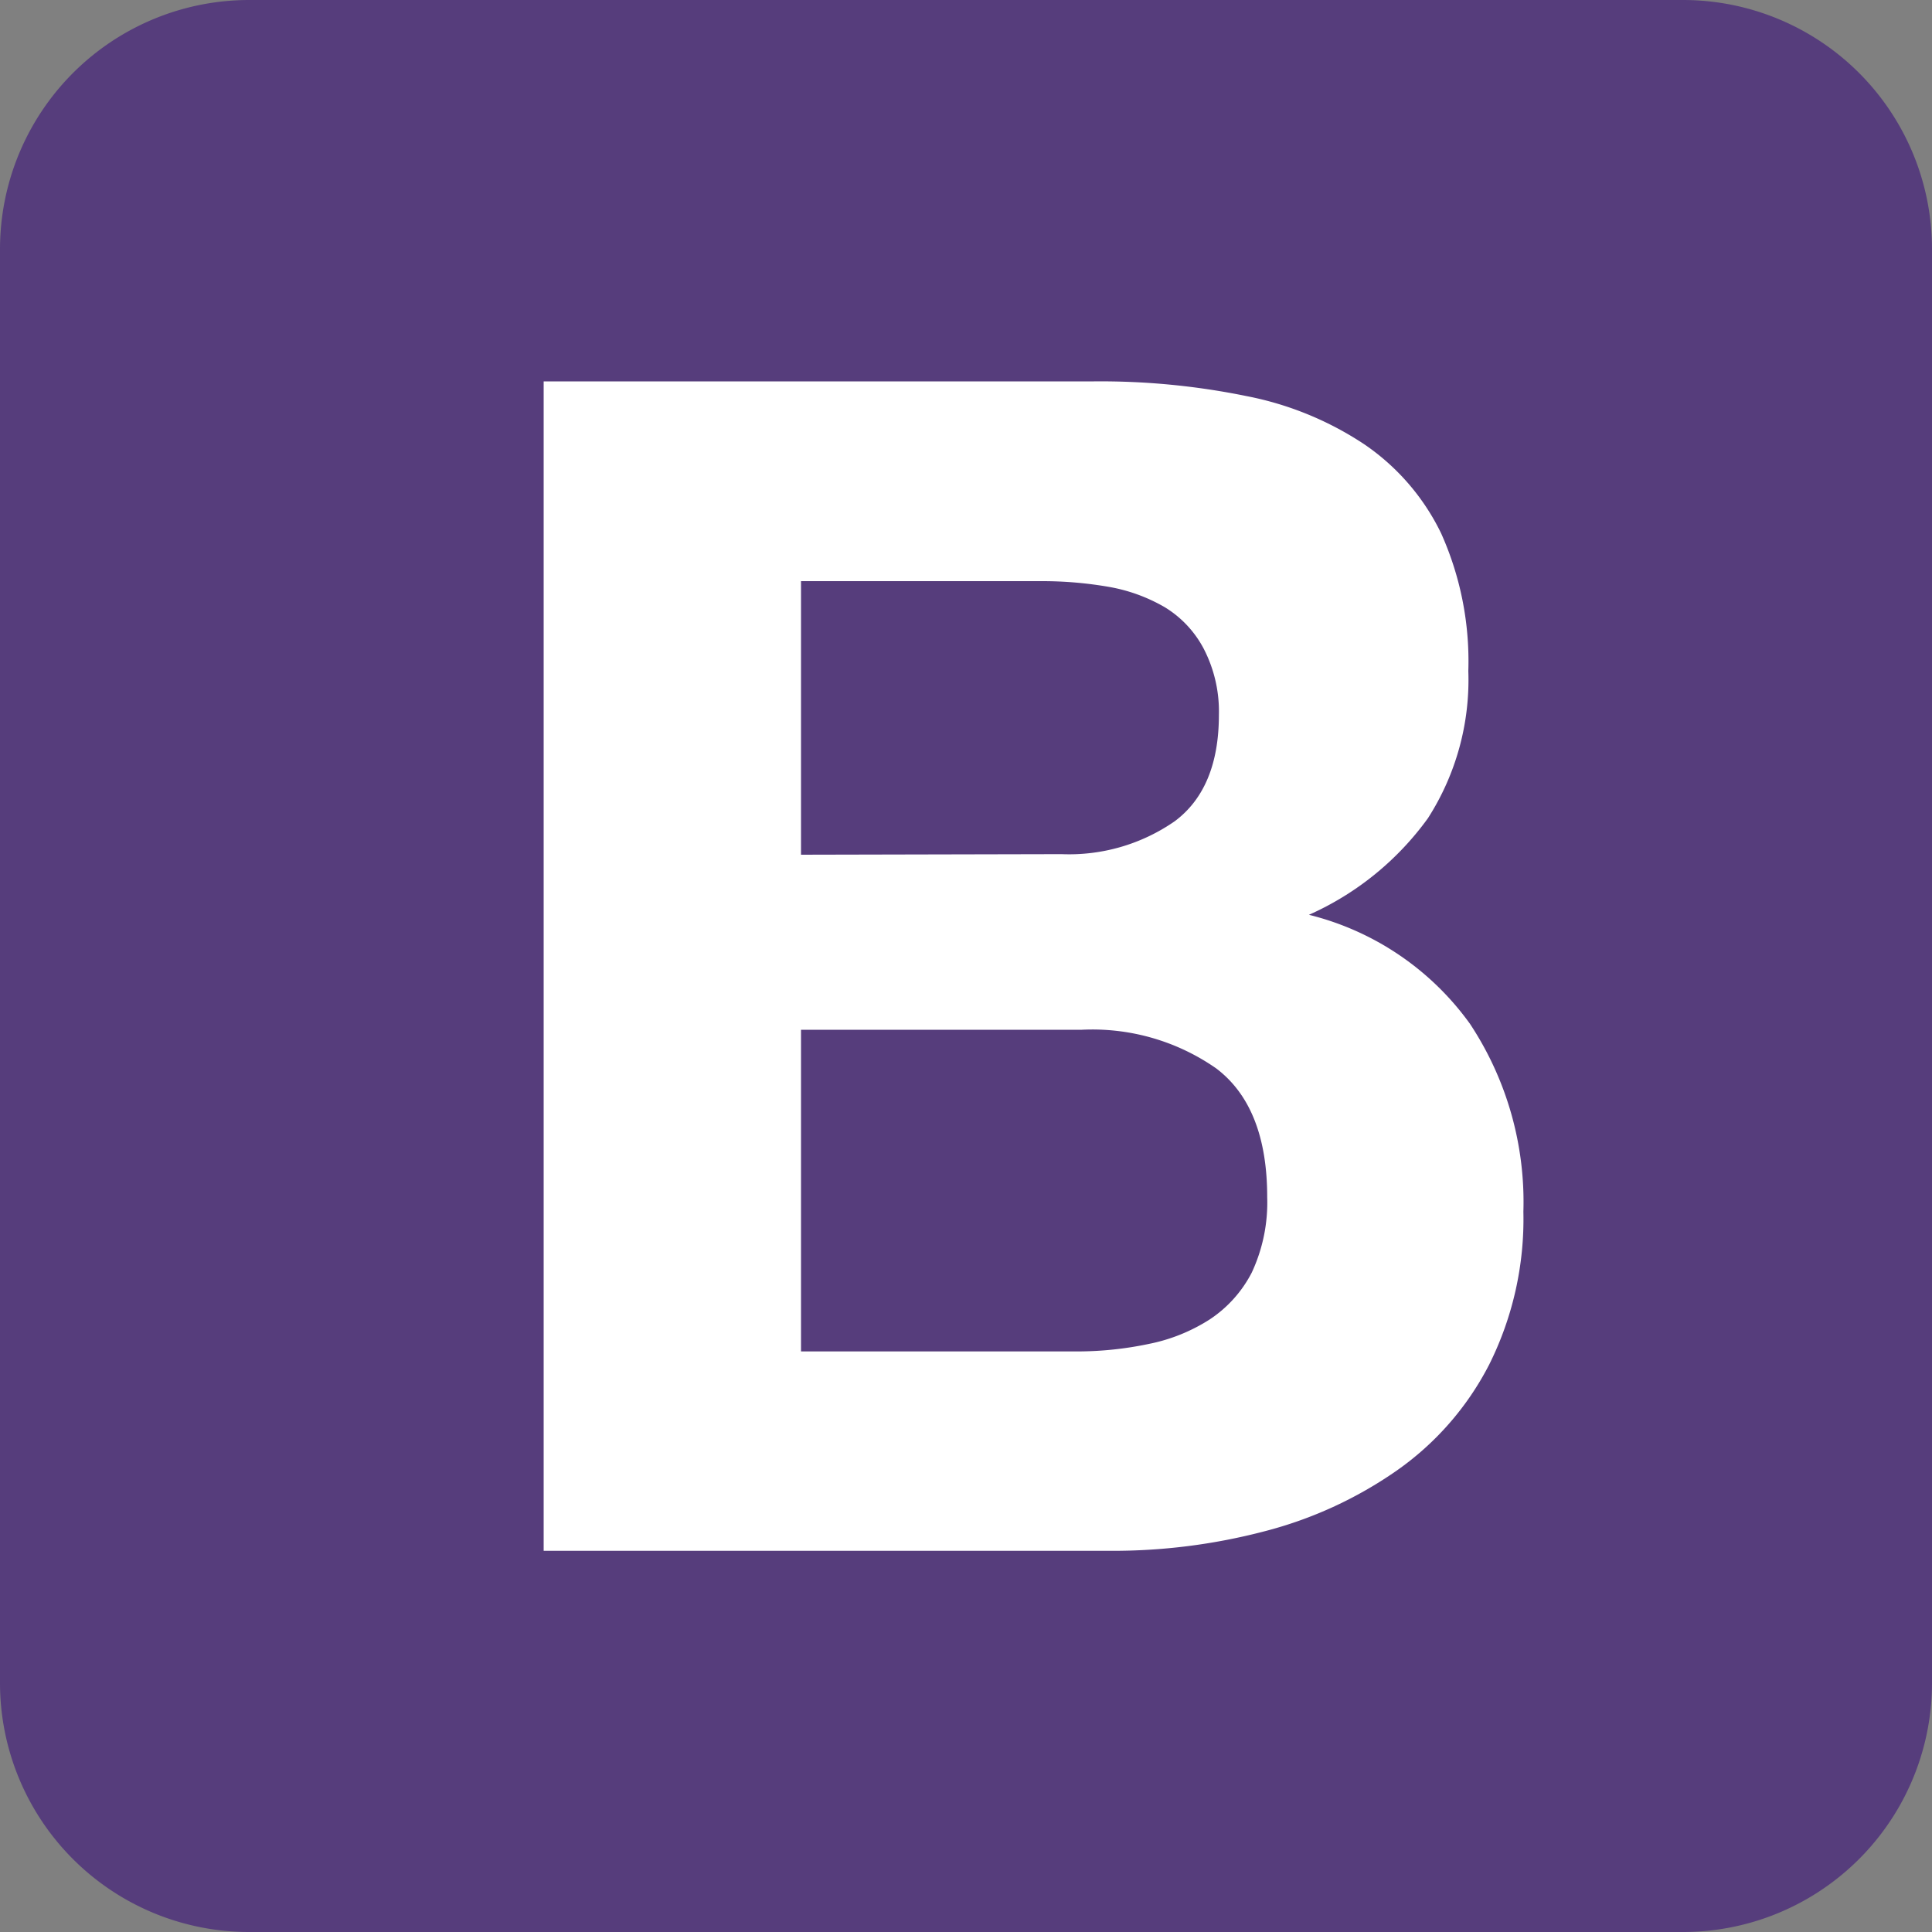
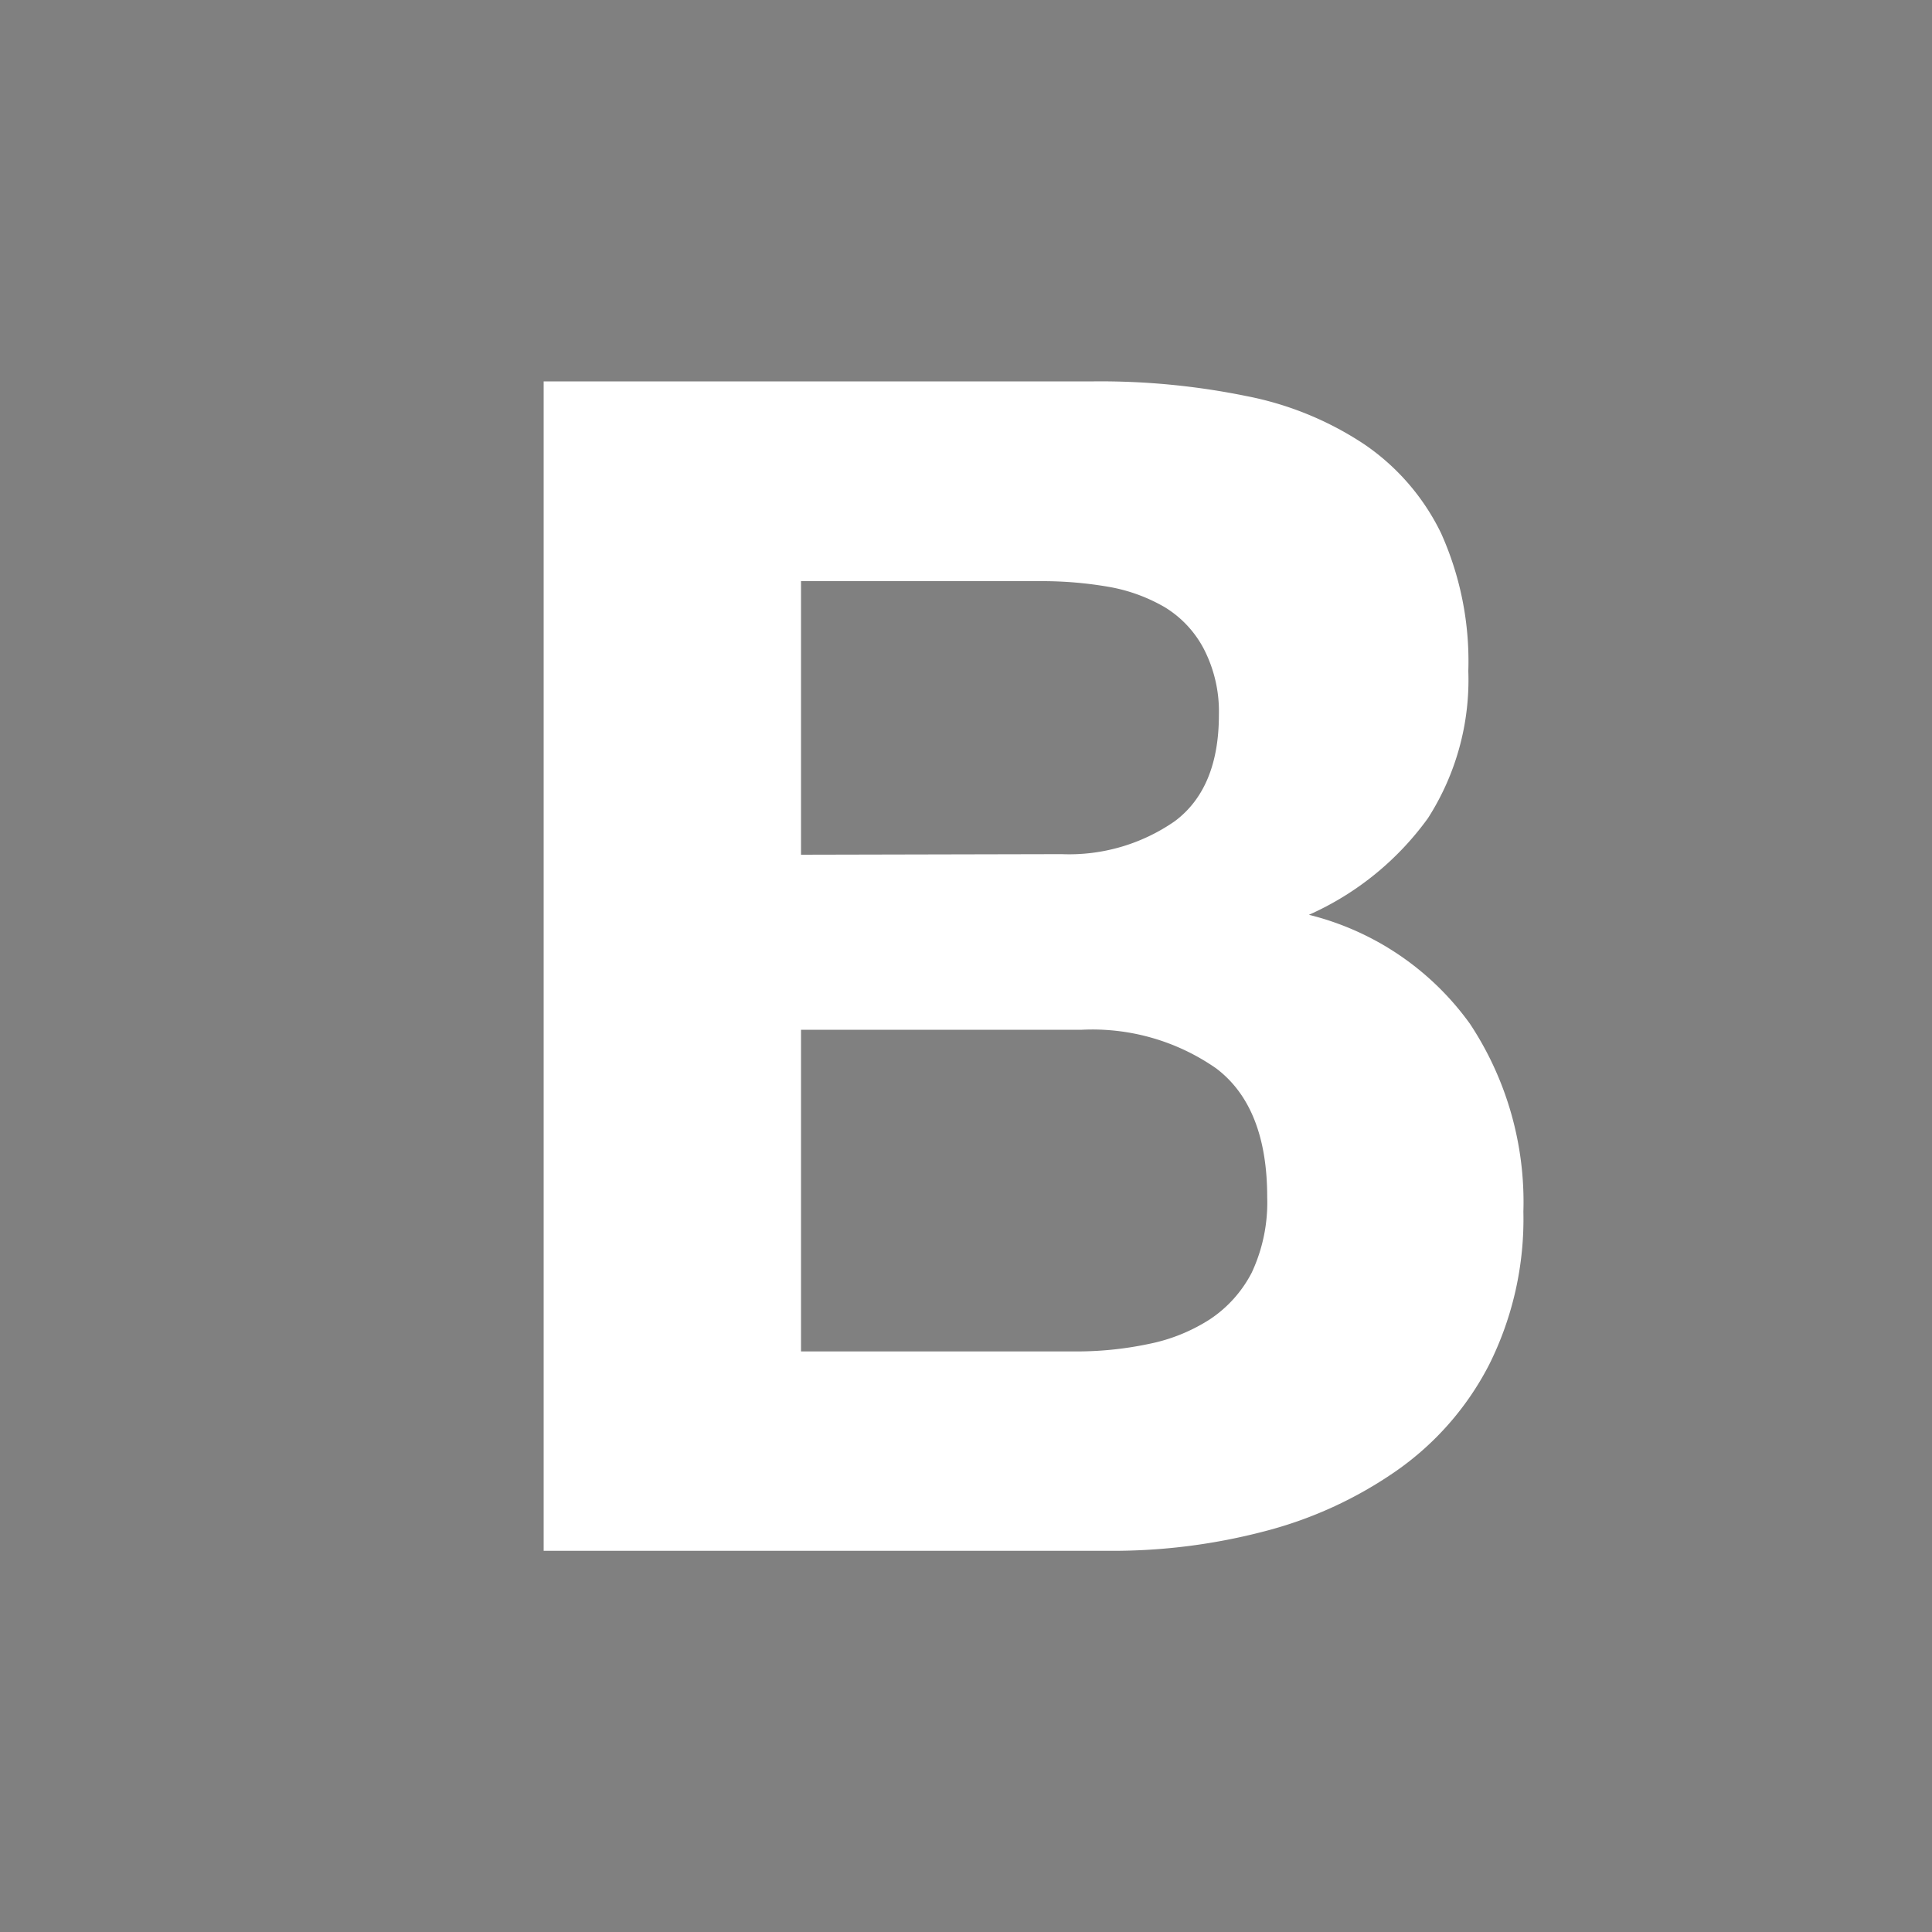
<svg xmlns="http://www.w3.org/2000/svg" id="Layer_1" data-name="Layer 1" viewBox="0 0 100 100">
  <rect x="0" y="0" width="100" height="100" fill="#808080" stroke="none" />
  <defs>
    <style>.cls-1{fill:#563d7c;}.cls-2{fill:#fff;}</style>
  </defs>
-   <path class="cls-1" d="M0,87.11A12.89,12.89,0,0,0,12.89,100H87.11A12.89,12.89,0,0,0,100,87.11V12.89A12.89,12.89,0,0,0,87.11,0H12.89A12.9,12.9,0,0,0,0,12.89Z" />
  <path class="cls-2" d="M41.46,44.24V30.08H53.93a20.18,20.18,0,0,1,3.43.29,8.74,8.74,0,0,1,2.93,1.06,5.53,5.53,0,0,1,2,2.12A7.06,7.06,0,0,1,63.09,37c0,2.54-.77,4.38-2.29,5.51a9.58,9.58,0,0,1-5.86,1.7ZM28.14,19.73V80.27H57.48a30.9,30.9,0,0,0,7.93-1,21.23,21.23,0,0,0,6.88-3.15,15.14,15.14,0,0,0,4.78-5.47,16.84,16.84,0,0,0,1.78-7.93A16.71,16.71,0,0,0,76.09,53a14.57,14.57,0,0,0-8.34-5.65,15.24,15.24,0,0,0,6.16-5A13.26,13.26,0,0,0,76,34.73a16.15,16.15,0,0,0-1.41-7.13A11.79,11.79,0,0,0,70.62,23a16.79,16.79,0,0,0-6.11-2.5,37.66,37.66,0,0,0-7.89-.76H28.14ZM41.46,69.92V53.3H56a11.2,11.2,0,0,1,6.95,2c1.76,1.33,2.64,3.56,2.64,6.66a8.57,8.57,0,0,1-.8,3.91,6.44,6.44,0,0,1-2.17,2.42,9.14,9.14,0,0,1-3.15,1.27,18,18,0,0,1-3.73.39H41.46Z" />
</svg>